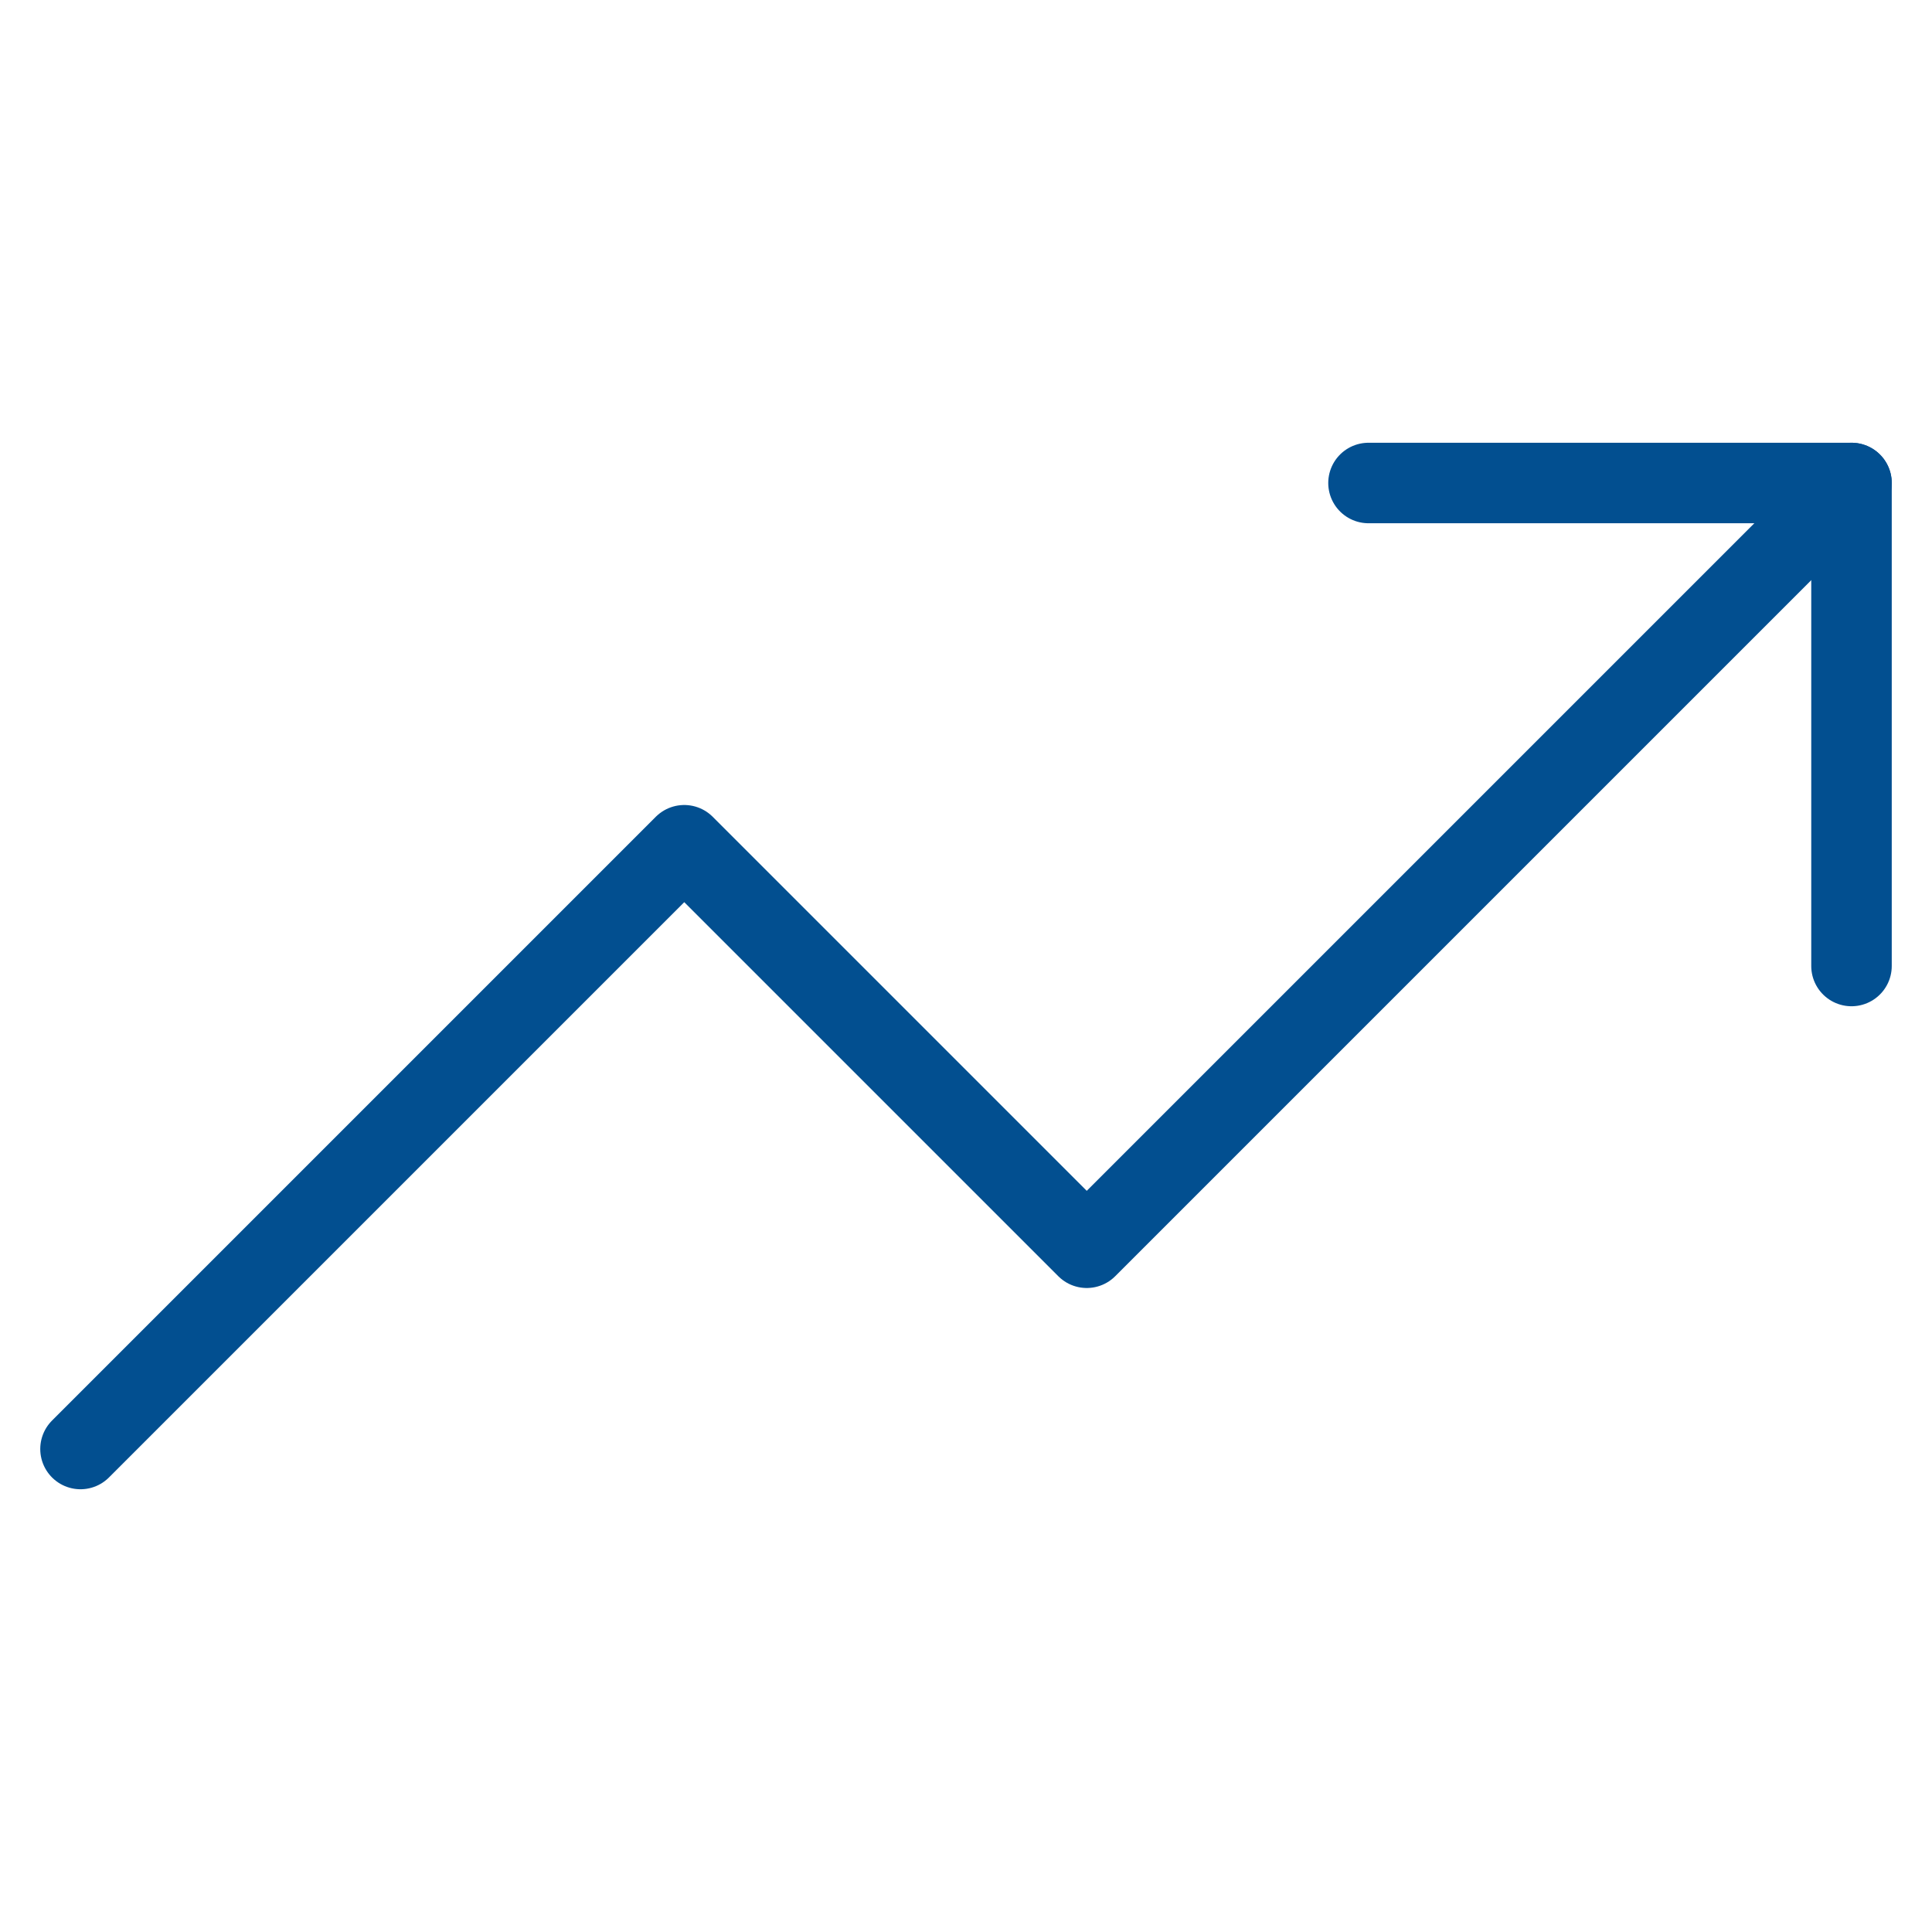
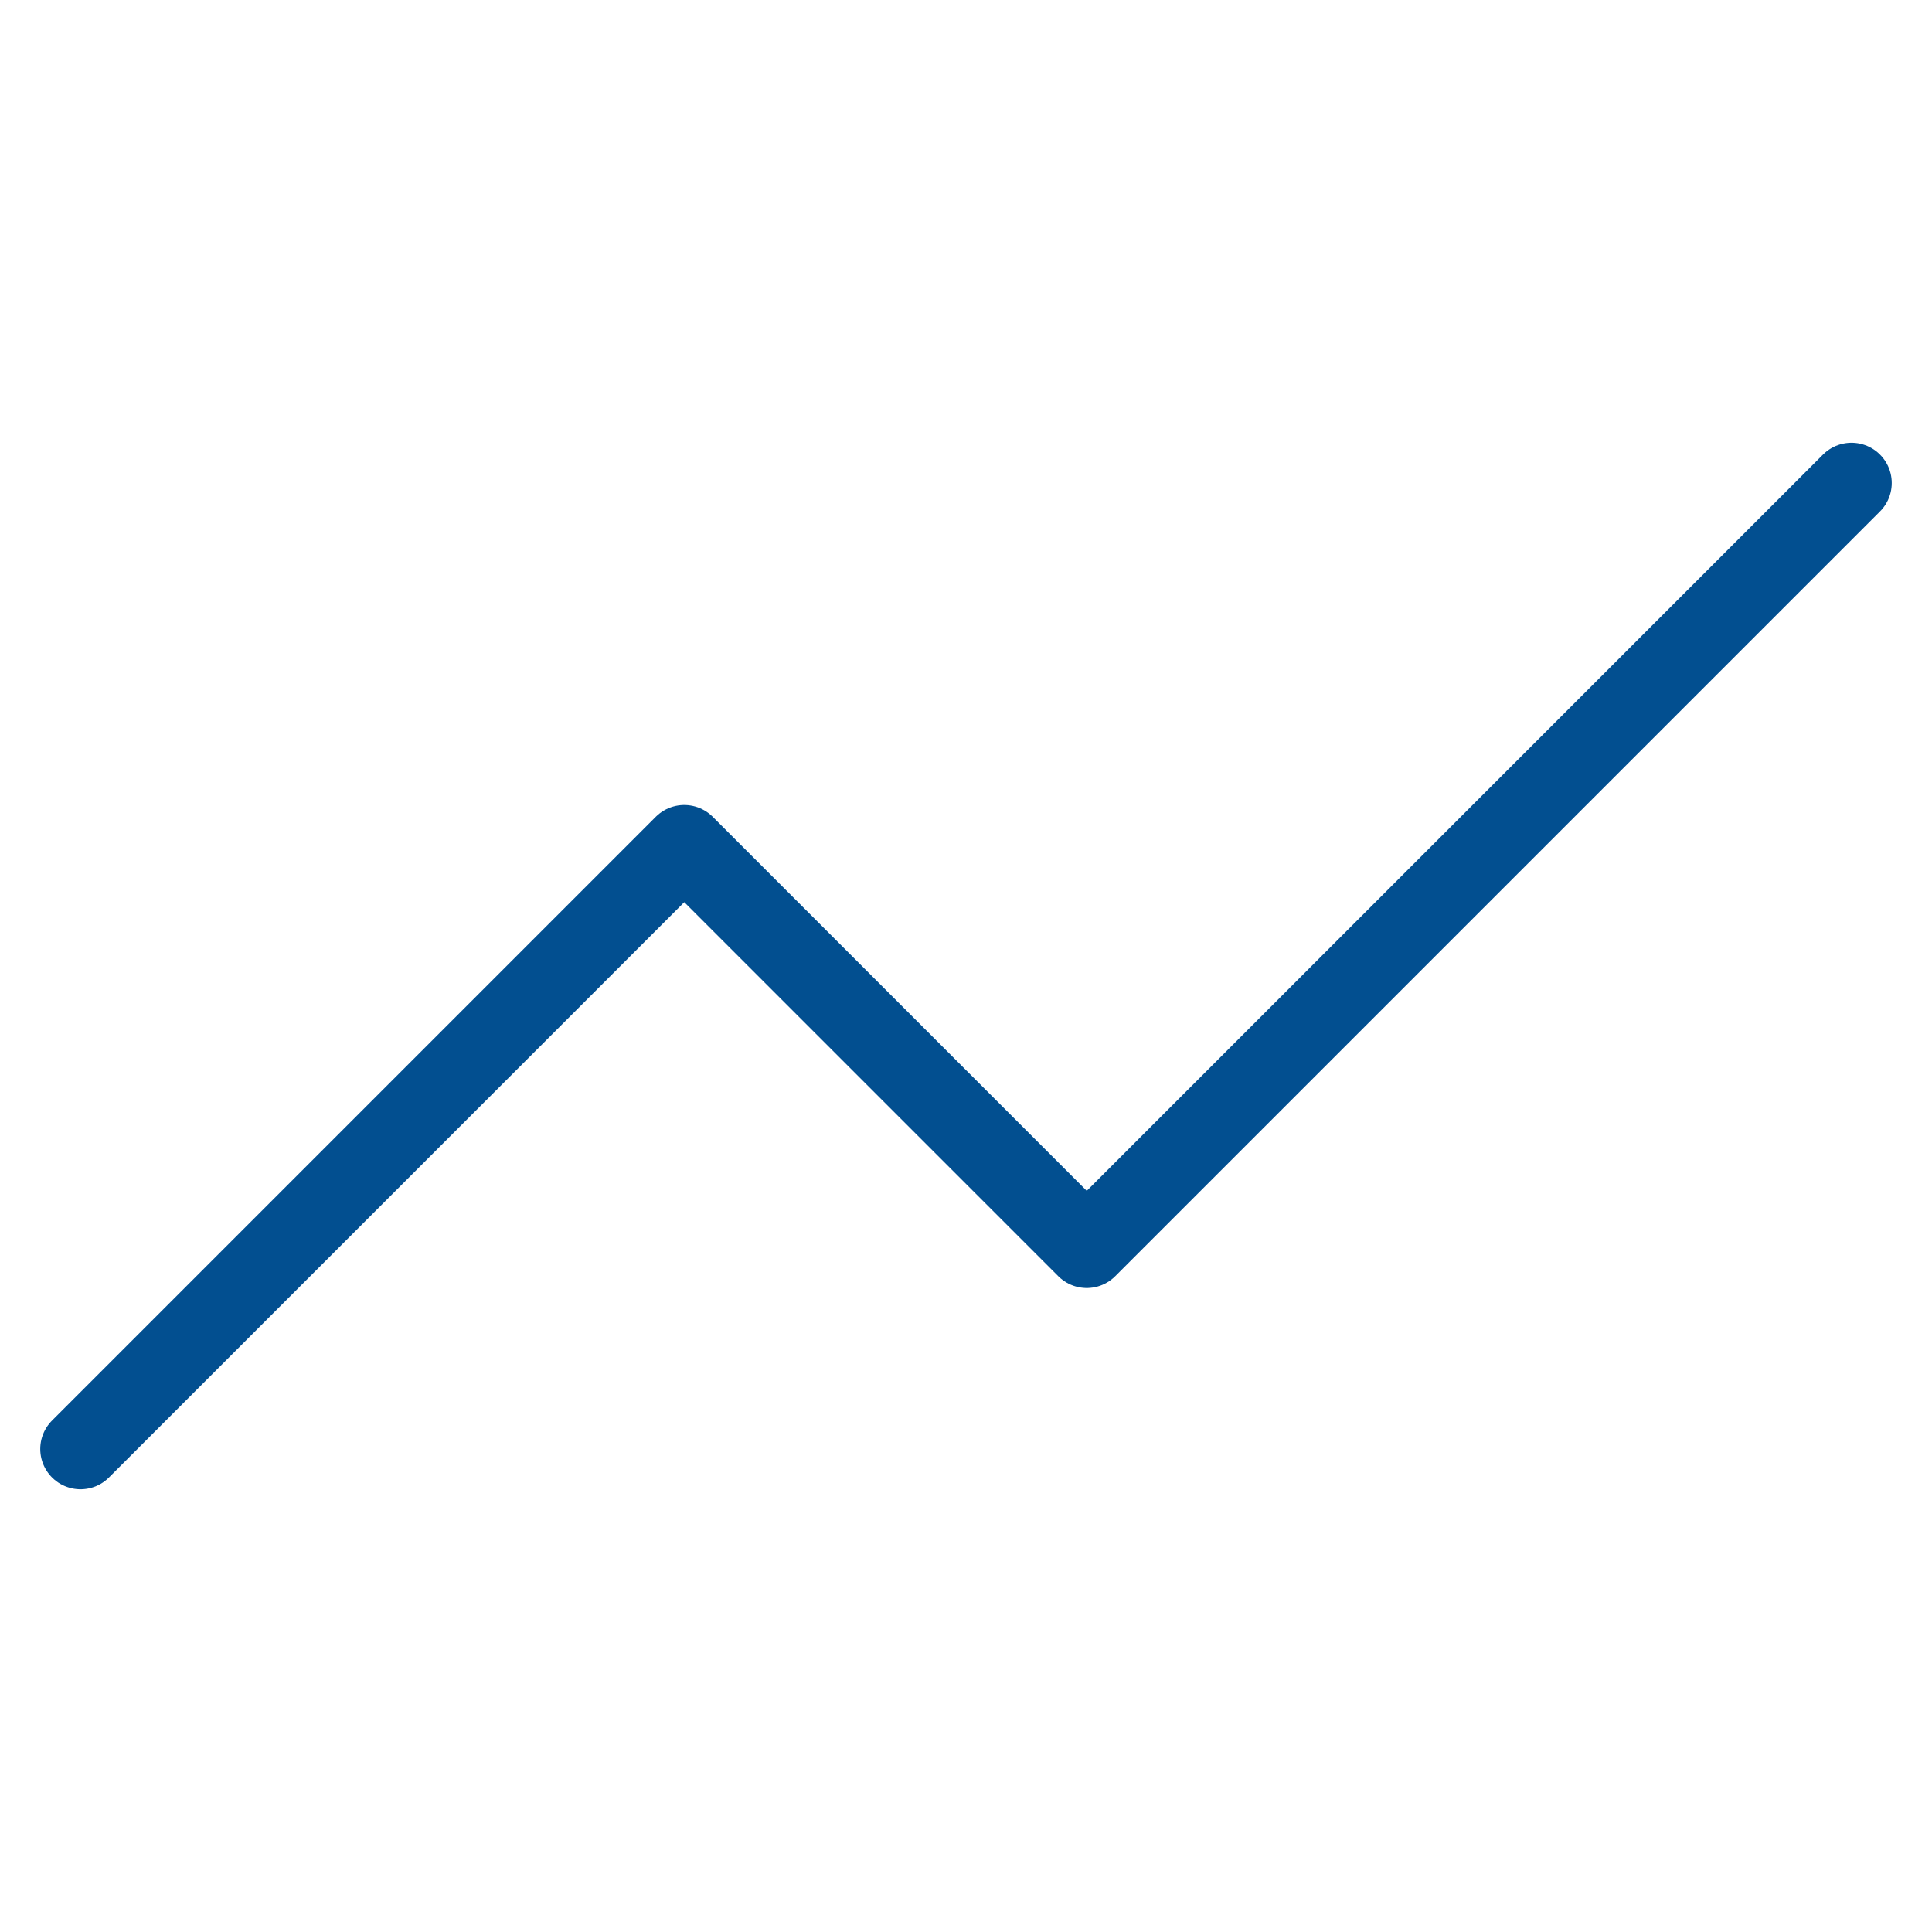
<svg xmlns="http://www.w3.org/2000/svg" width="24" height="24" viewBox="0 0 24 24" fill="none" stroke="#024F90" stroke-width="1" stroke-linecap="round" stroke-linejoin="round" class="feather feather-trending-up">
  <polyline points="23 6 13.5 15.5 8.5 10.5 1 18" />
-   <polyline points="17 6 23 6 23 12" />
</svg>